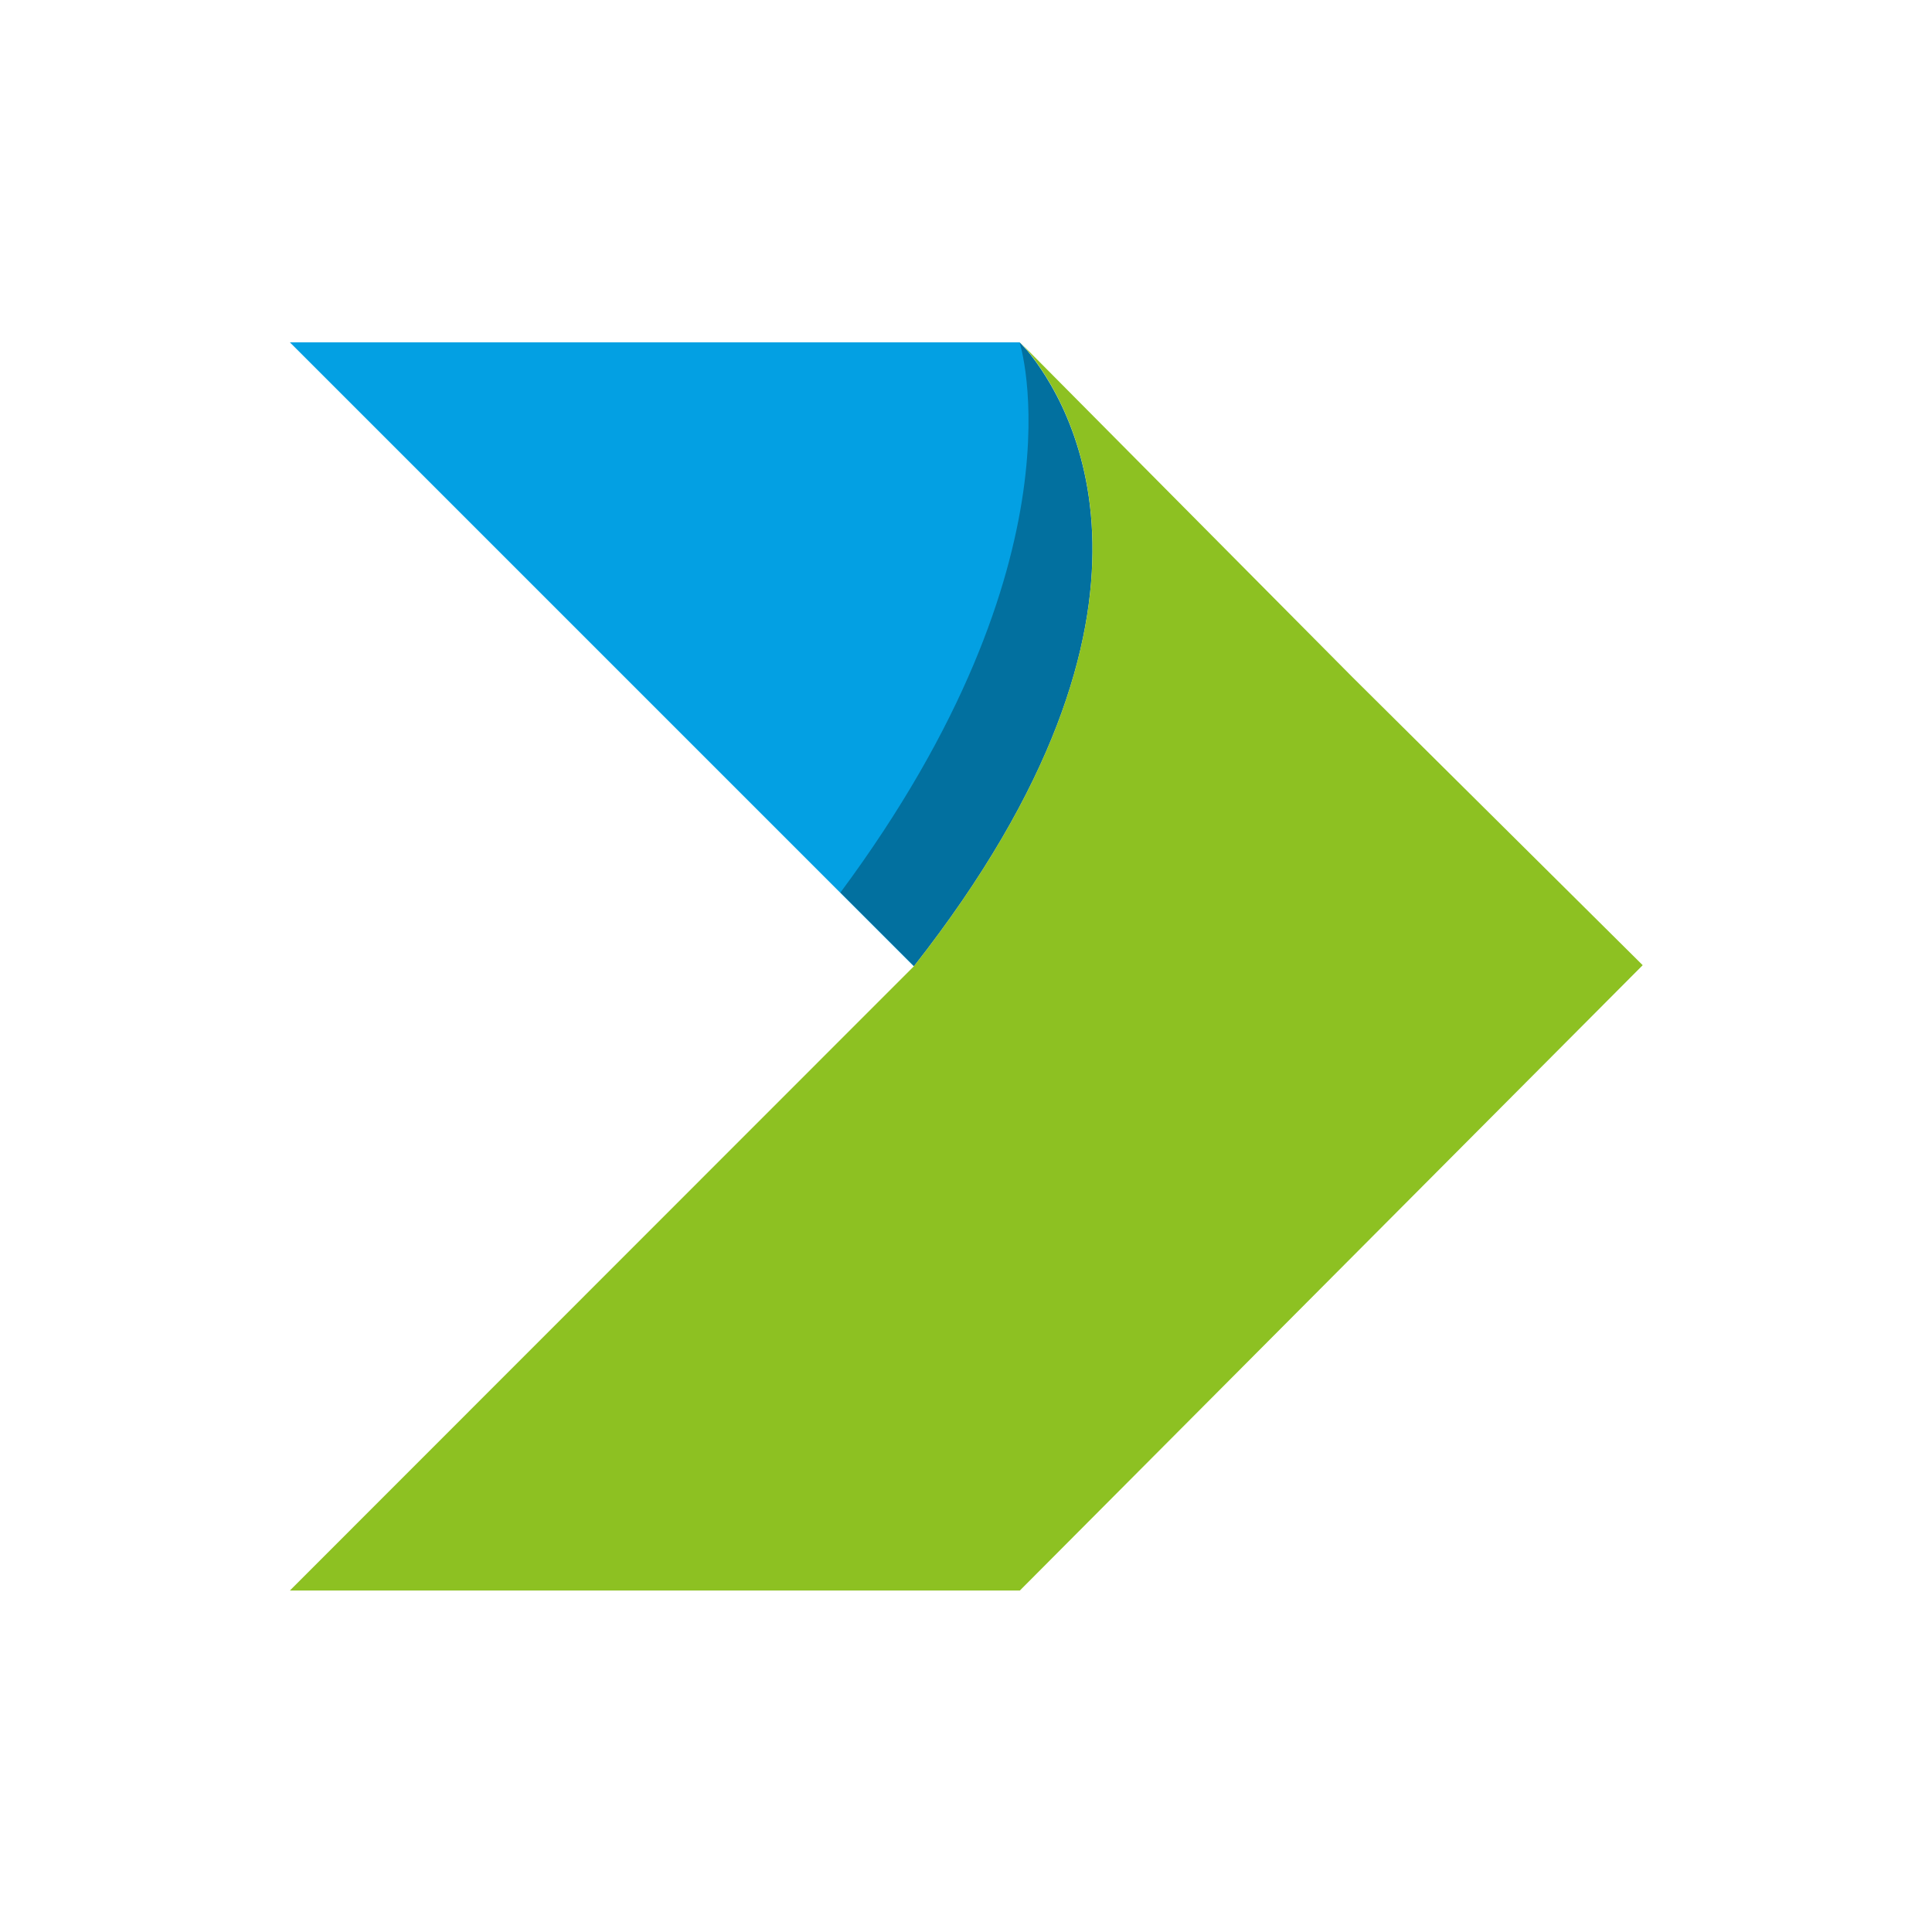
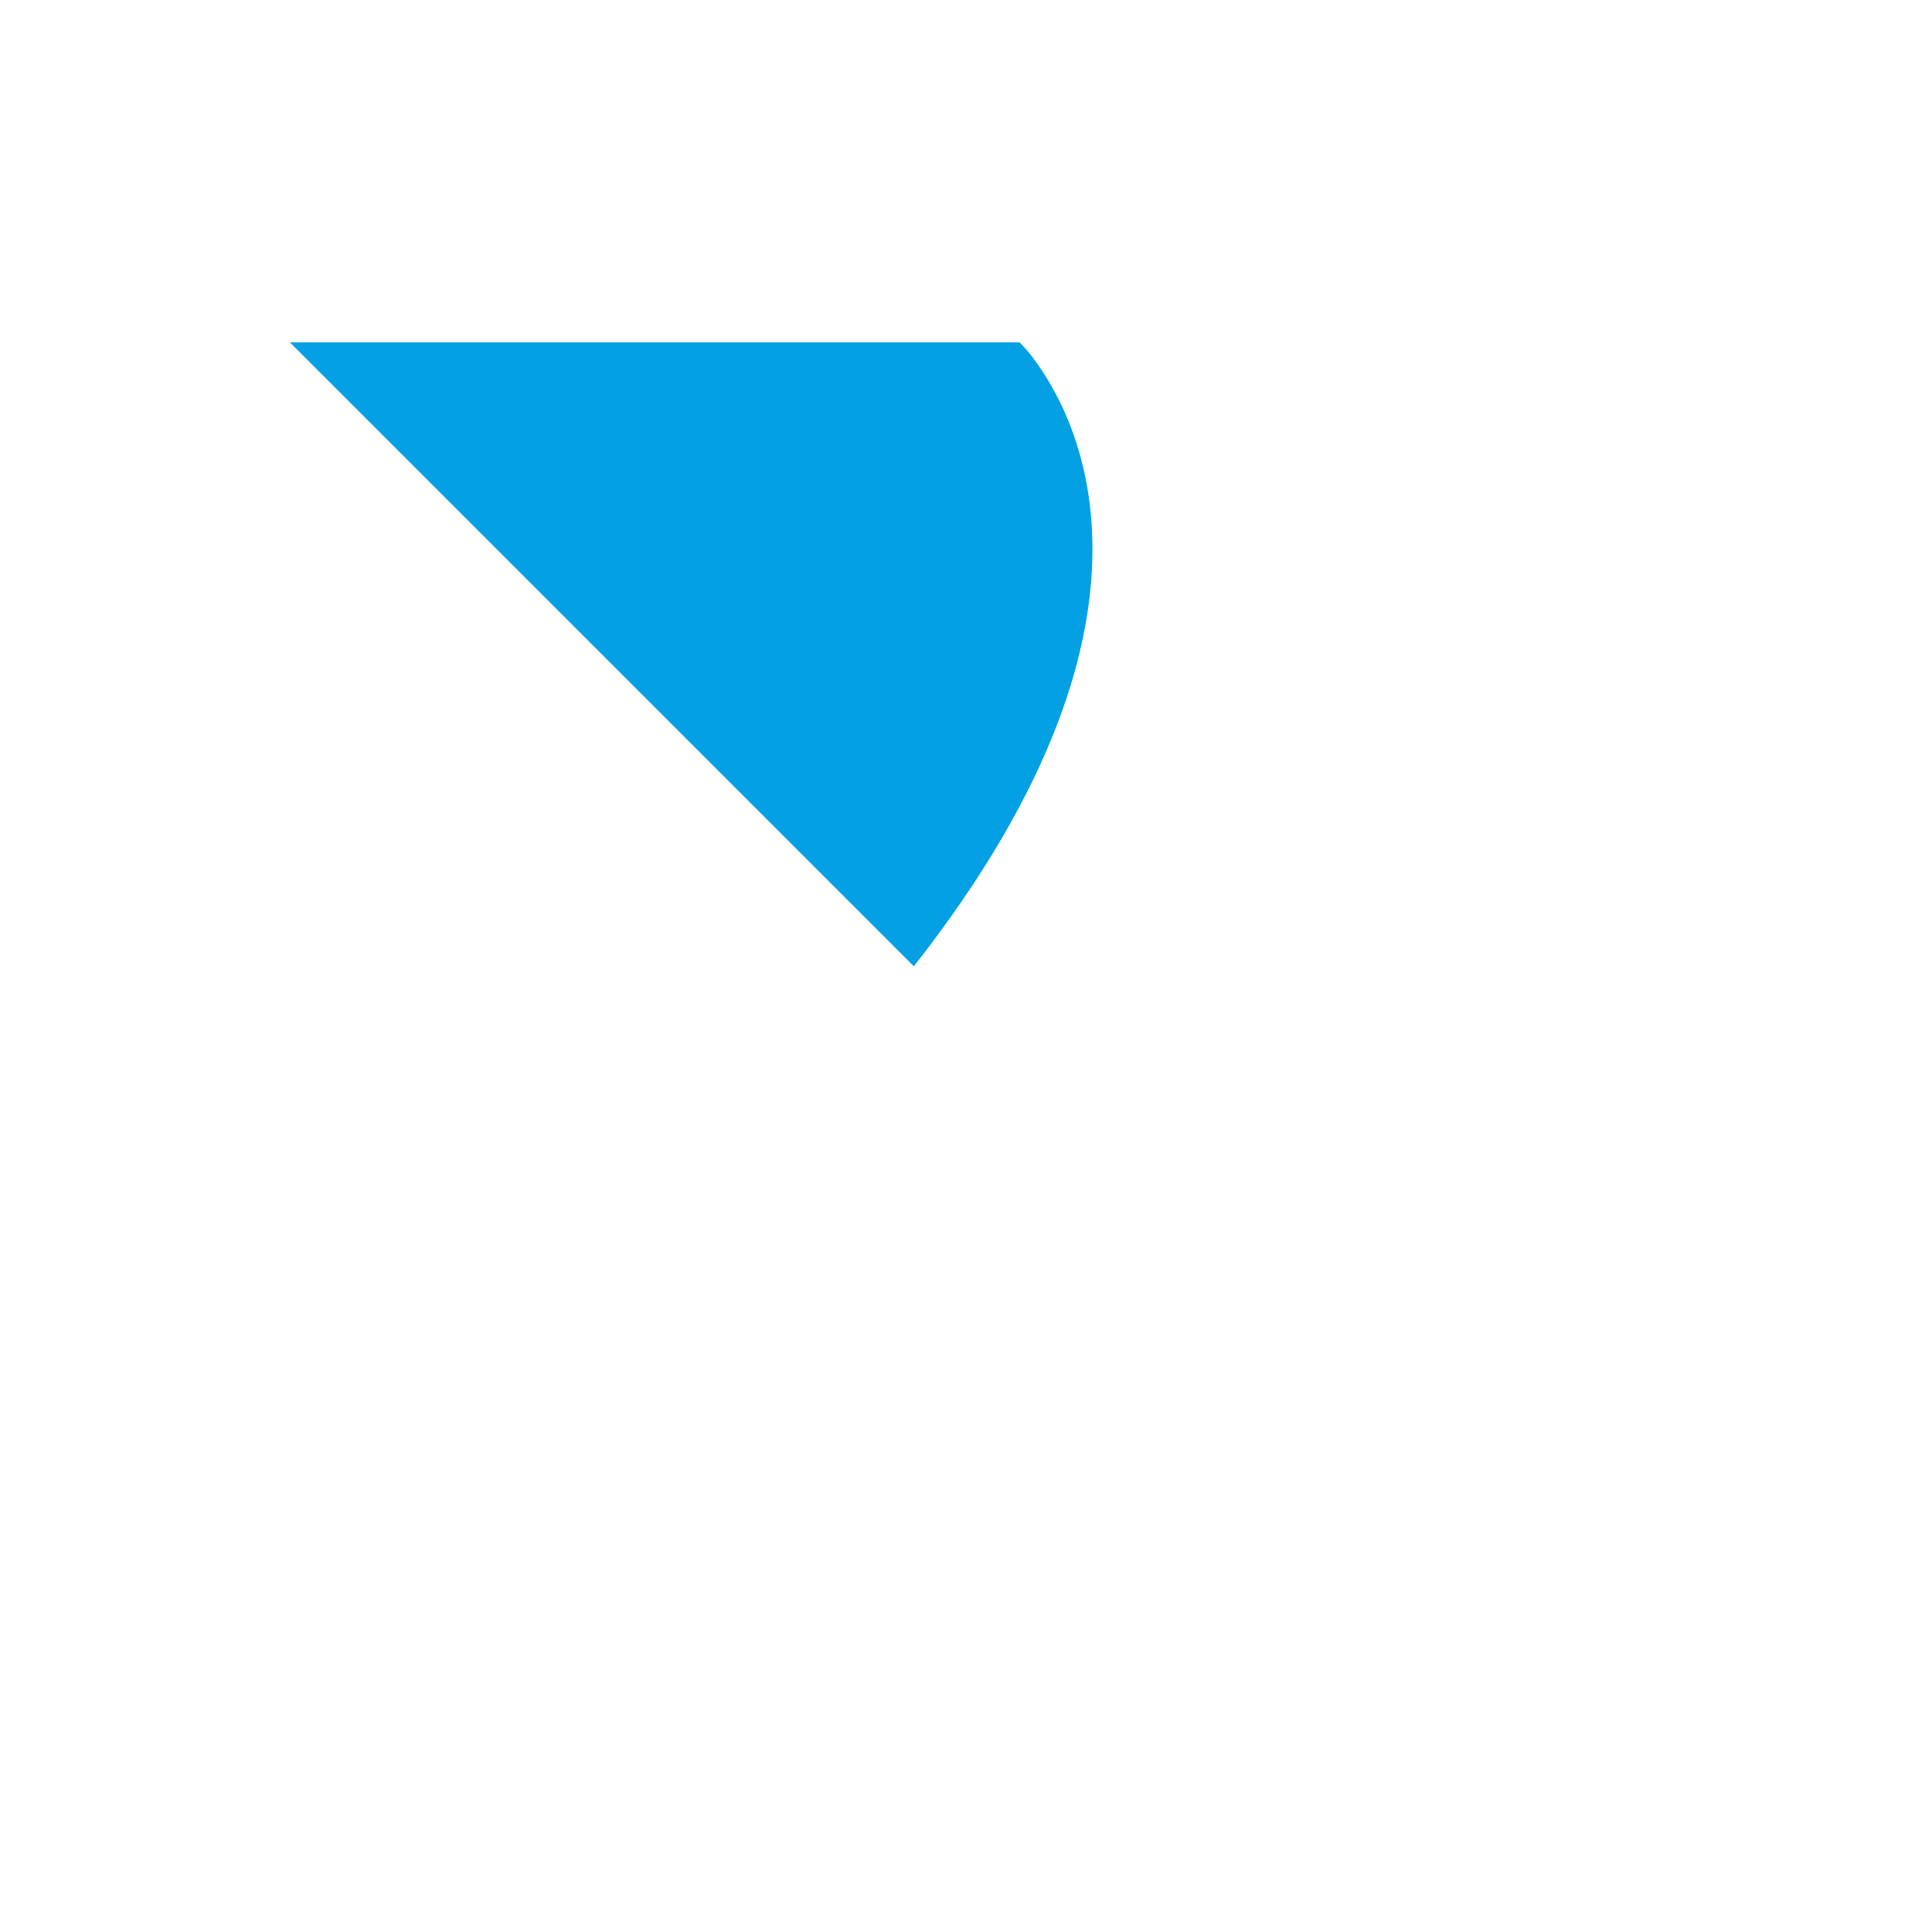
<svg xmlns="http://www.w3.org/2000/svg" width="1000" height="1000" id="empty" style="">
  <g id="icon">
    <path fill="#03a0e3" d="M373.5 134.07C371.8 132.17 370.8 131.17 370.8 131.17L106.5 131.17L305.8 330.47L332.5 357.17L332.5 357.17C435 226.67 388.8 152.57 373.5 134.07Z " transform="matrix(1.429,0,0,1.429,-2.143,-10.243)" />
    <g opacity="0.3" transform="matrix(1.429,0,0,1.429,-2.143,-10.243)">
-       <path d="M373.5 134.07C371.8 132.17 370.8 131.17 370.8 131.17C370.8 131.17 396 208.97 305.9 330.47L332.6 357.17L332.6 357.17C435 226.67 388.8 152.57 373.5 134.07Z " />
-     </g>
-     <path fill="#8dc122" d="M491.4 252.47L370.9 131.07C371.6 131.77 372.5 132.77 373.5 133.97C388.8 152.47 435 226.57 332.6 357.07L332.6 357.07L106.5 583.27L370.9 583.27L596.5 356.77L491.4 252.47Z " transform="matrix(1.429,0,0,1.429,-2.143,-10.243)" />
+       </g>
    <g transform="matrix(2.857,0,0,2.857,-2.143,-10.243)" />
  </g>
</svg>